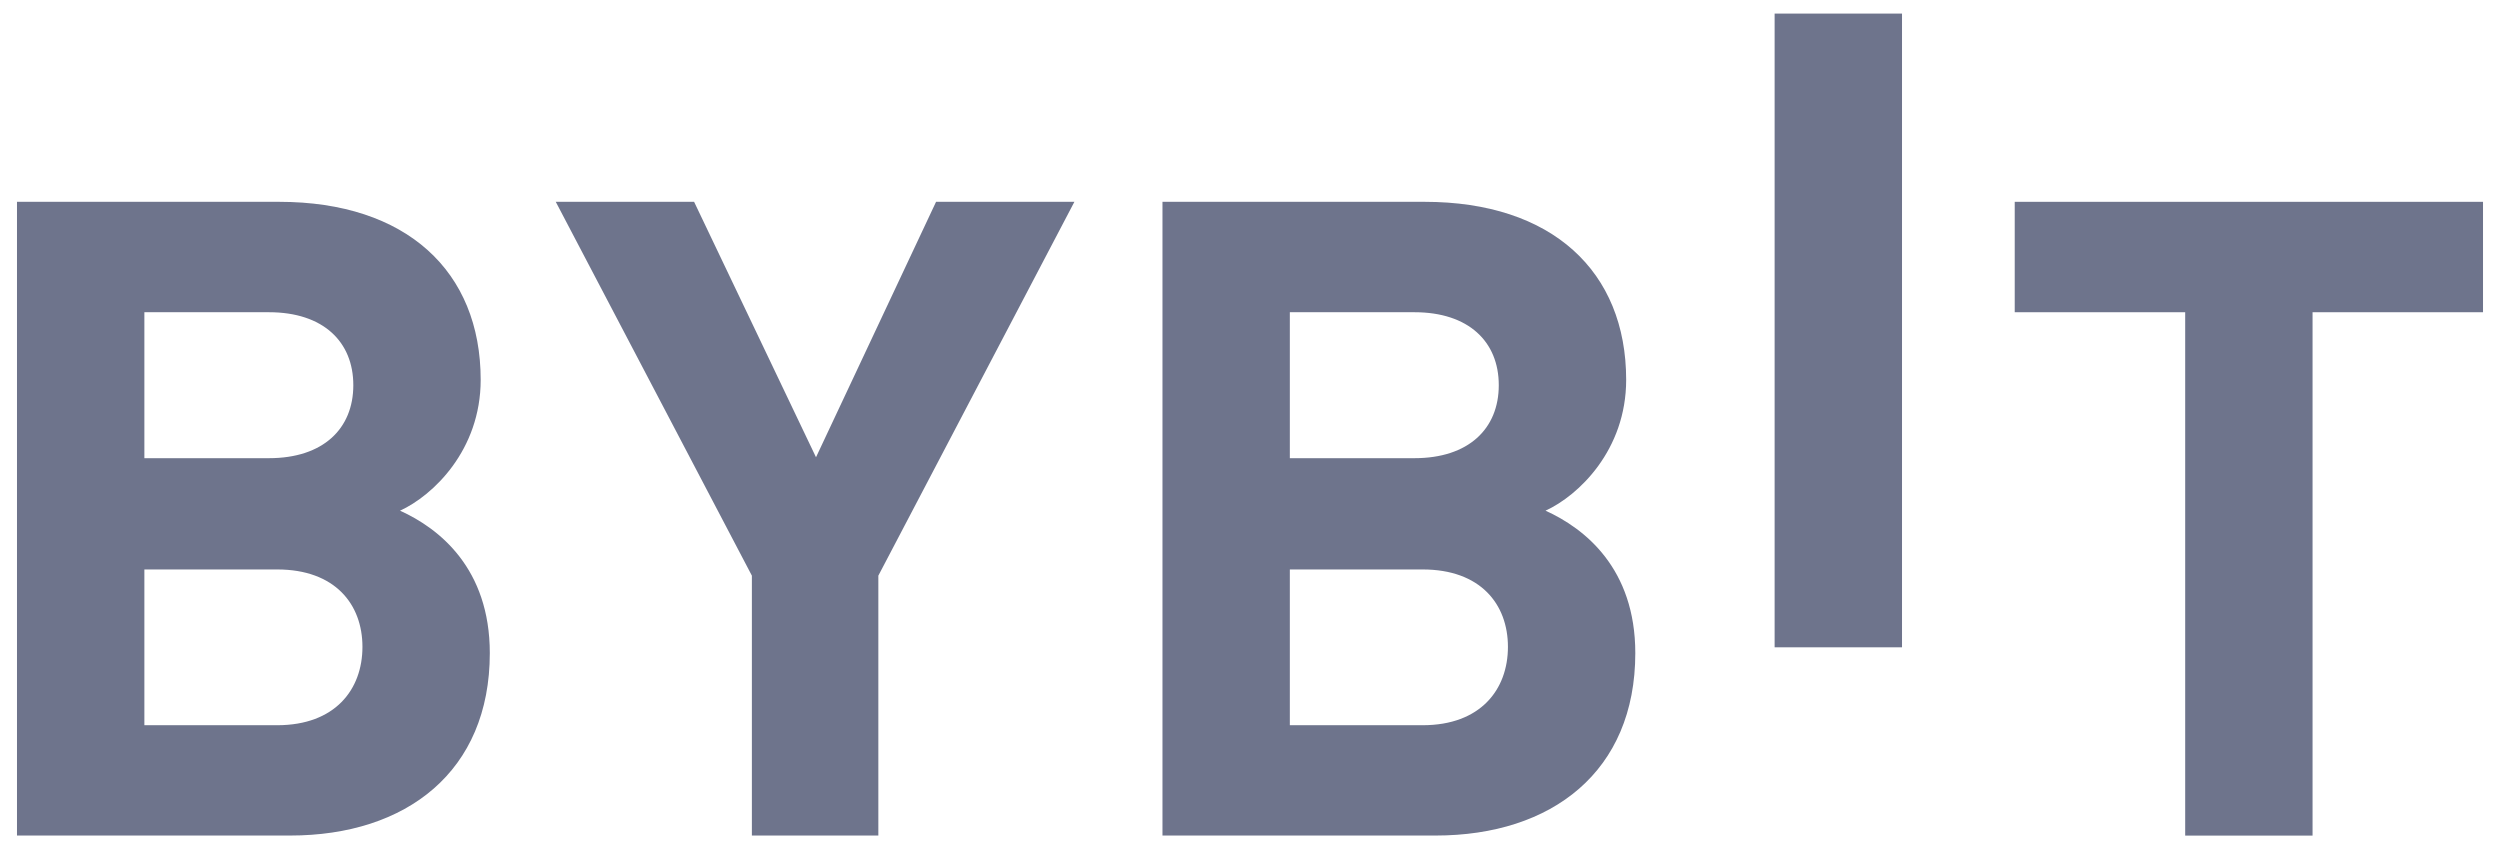
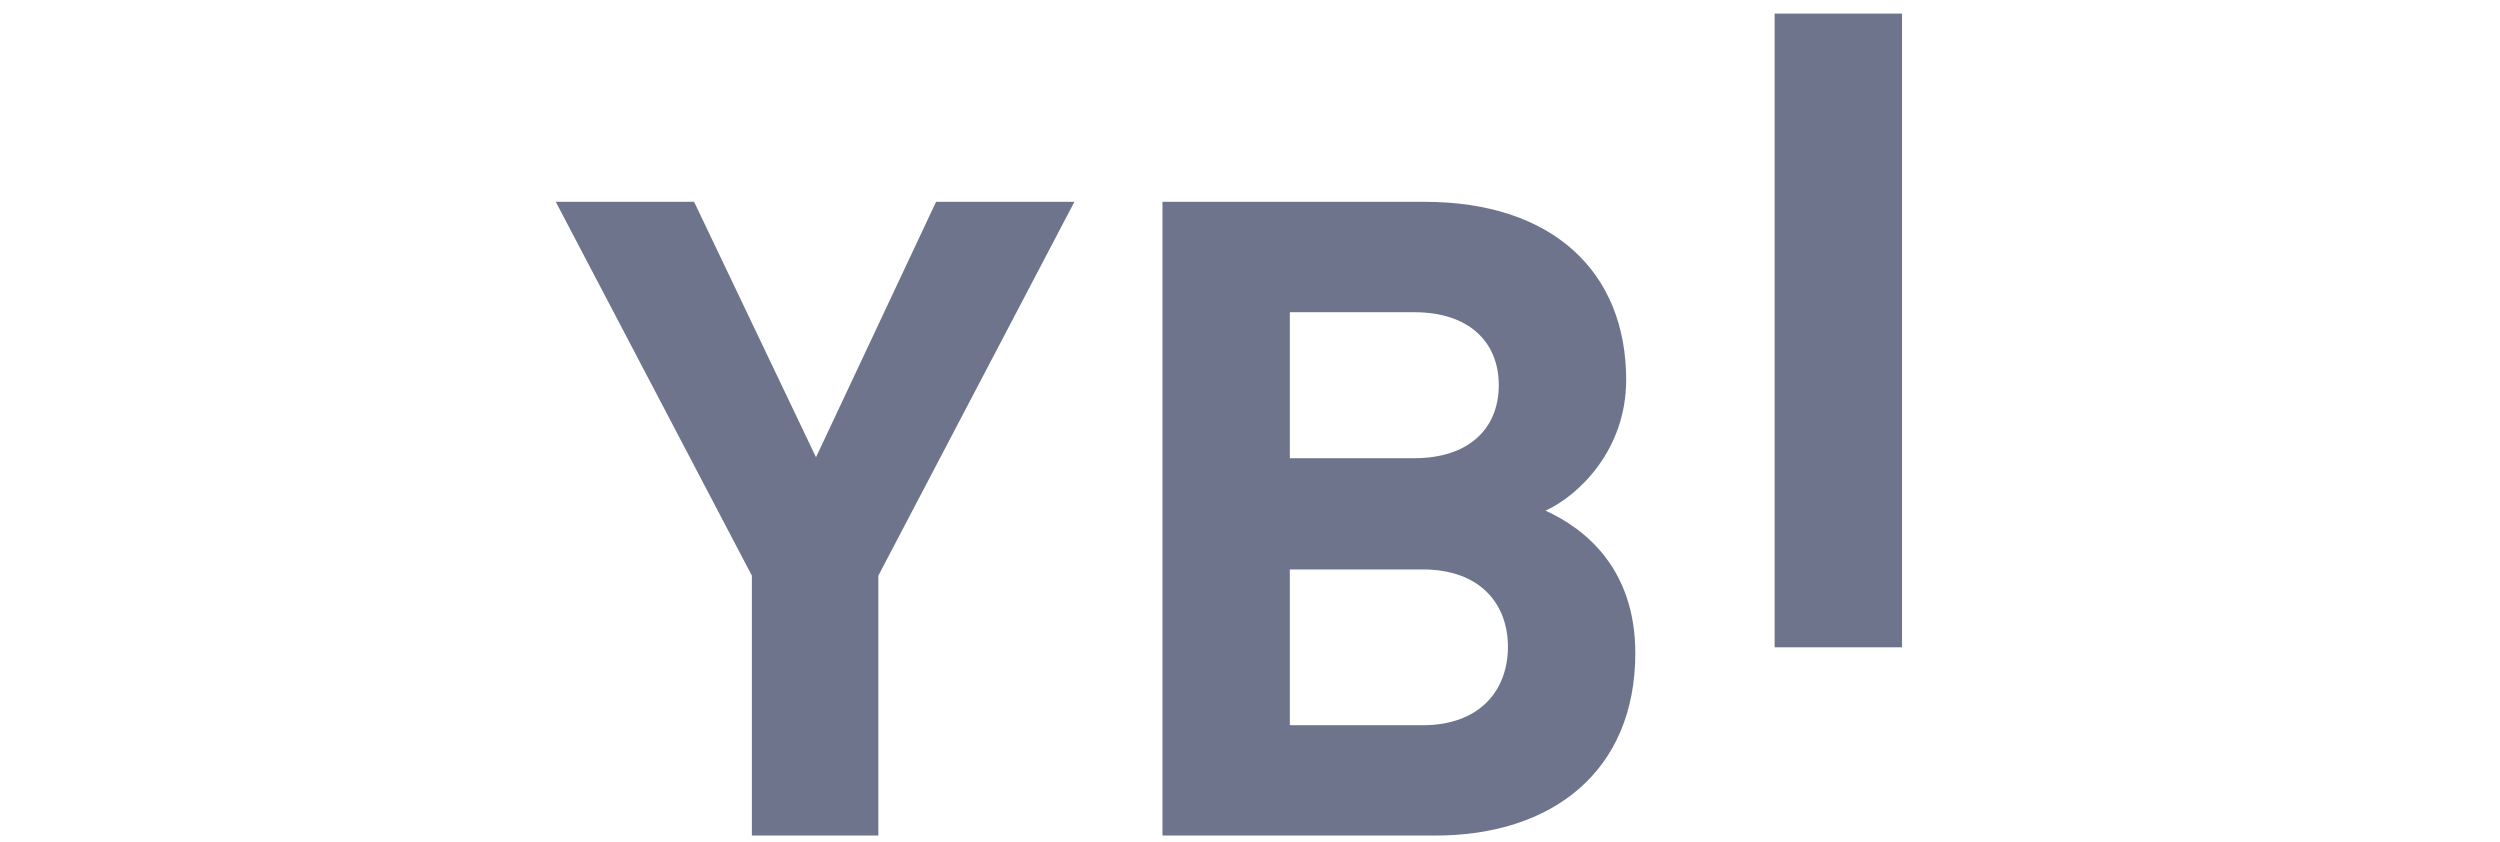
<svg xmlns="http://www.w3.org/2000/svg" width="92" height="31" viewBox="0 0 92 31" fill="none">
  <path d="M65.306 23.821V0.5H69.994V23.821H65.306Z" fill="#6E748C" />
-   <path d="M10.674 30.748H0.625V7.427H10.27C14.958 7.427 17.689 9.982 17.689 13.978C17.689 16.565 15.935 18.237 14.721 18.793C16.17 19.448 18.025 20.922 18.025 24.035C18.025 28.39 14.958 30.748 10.674 30.748ZM9.899 11.49H5.313V16.861H9.899C11.889 16.861 13.002 15.78 13.002 14.175C13.002 12.571 11.889 11.49 9.899 11.49ZM10.202 20.956H5.313V26.688H10.202C12.328 26.688 13.338 25.378 13.338 23.805C13.338 22.233 12.326 20.956 10.202 20.956Z" fill="#6E748C" />
  <path d="M32.323 21.184V30.748H27.669V21.184L20.452 7.427H25.543L30.029 16.827L34.447 7.427H39.538L32.323 21.184Z" fill="#6E748C" />
  <path d="M52.828 30.748H42.779V7.427H52.424C57.112 7.427 59.843 9.982 59.843 13.978C59.843 16.565 58.089 18.237 56.875 18.793C58.324 19.448 60.179 20.922 60.179 24.035C60.179 28.39 57.112 30.748 52.828 30.748ZM52.053 11.49H47.466V16.861H52.053C54.042 16.861 55.155 15.78 55.155 14.175C55.155 12.571 54.042 11.49 52.053 11.49ZM52.356 20.956H47.466V26.688H52.356C54.481 26.688 55.492 25.378 55.492 23.805C55.492 22.233 54.481 20.956 52.356 20.956Z" fill="#6E748C" />
-   <path d="M85.102 11.49V30.75H80.415V11.49H74.142V7.427H91.375V11.49H85.102Z" fill="#6E748C" />
</svg>